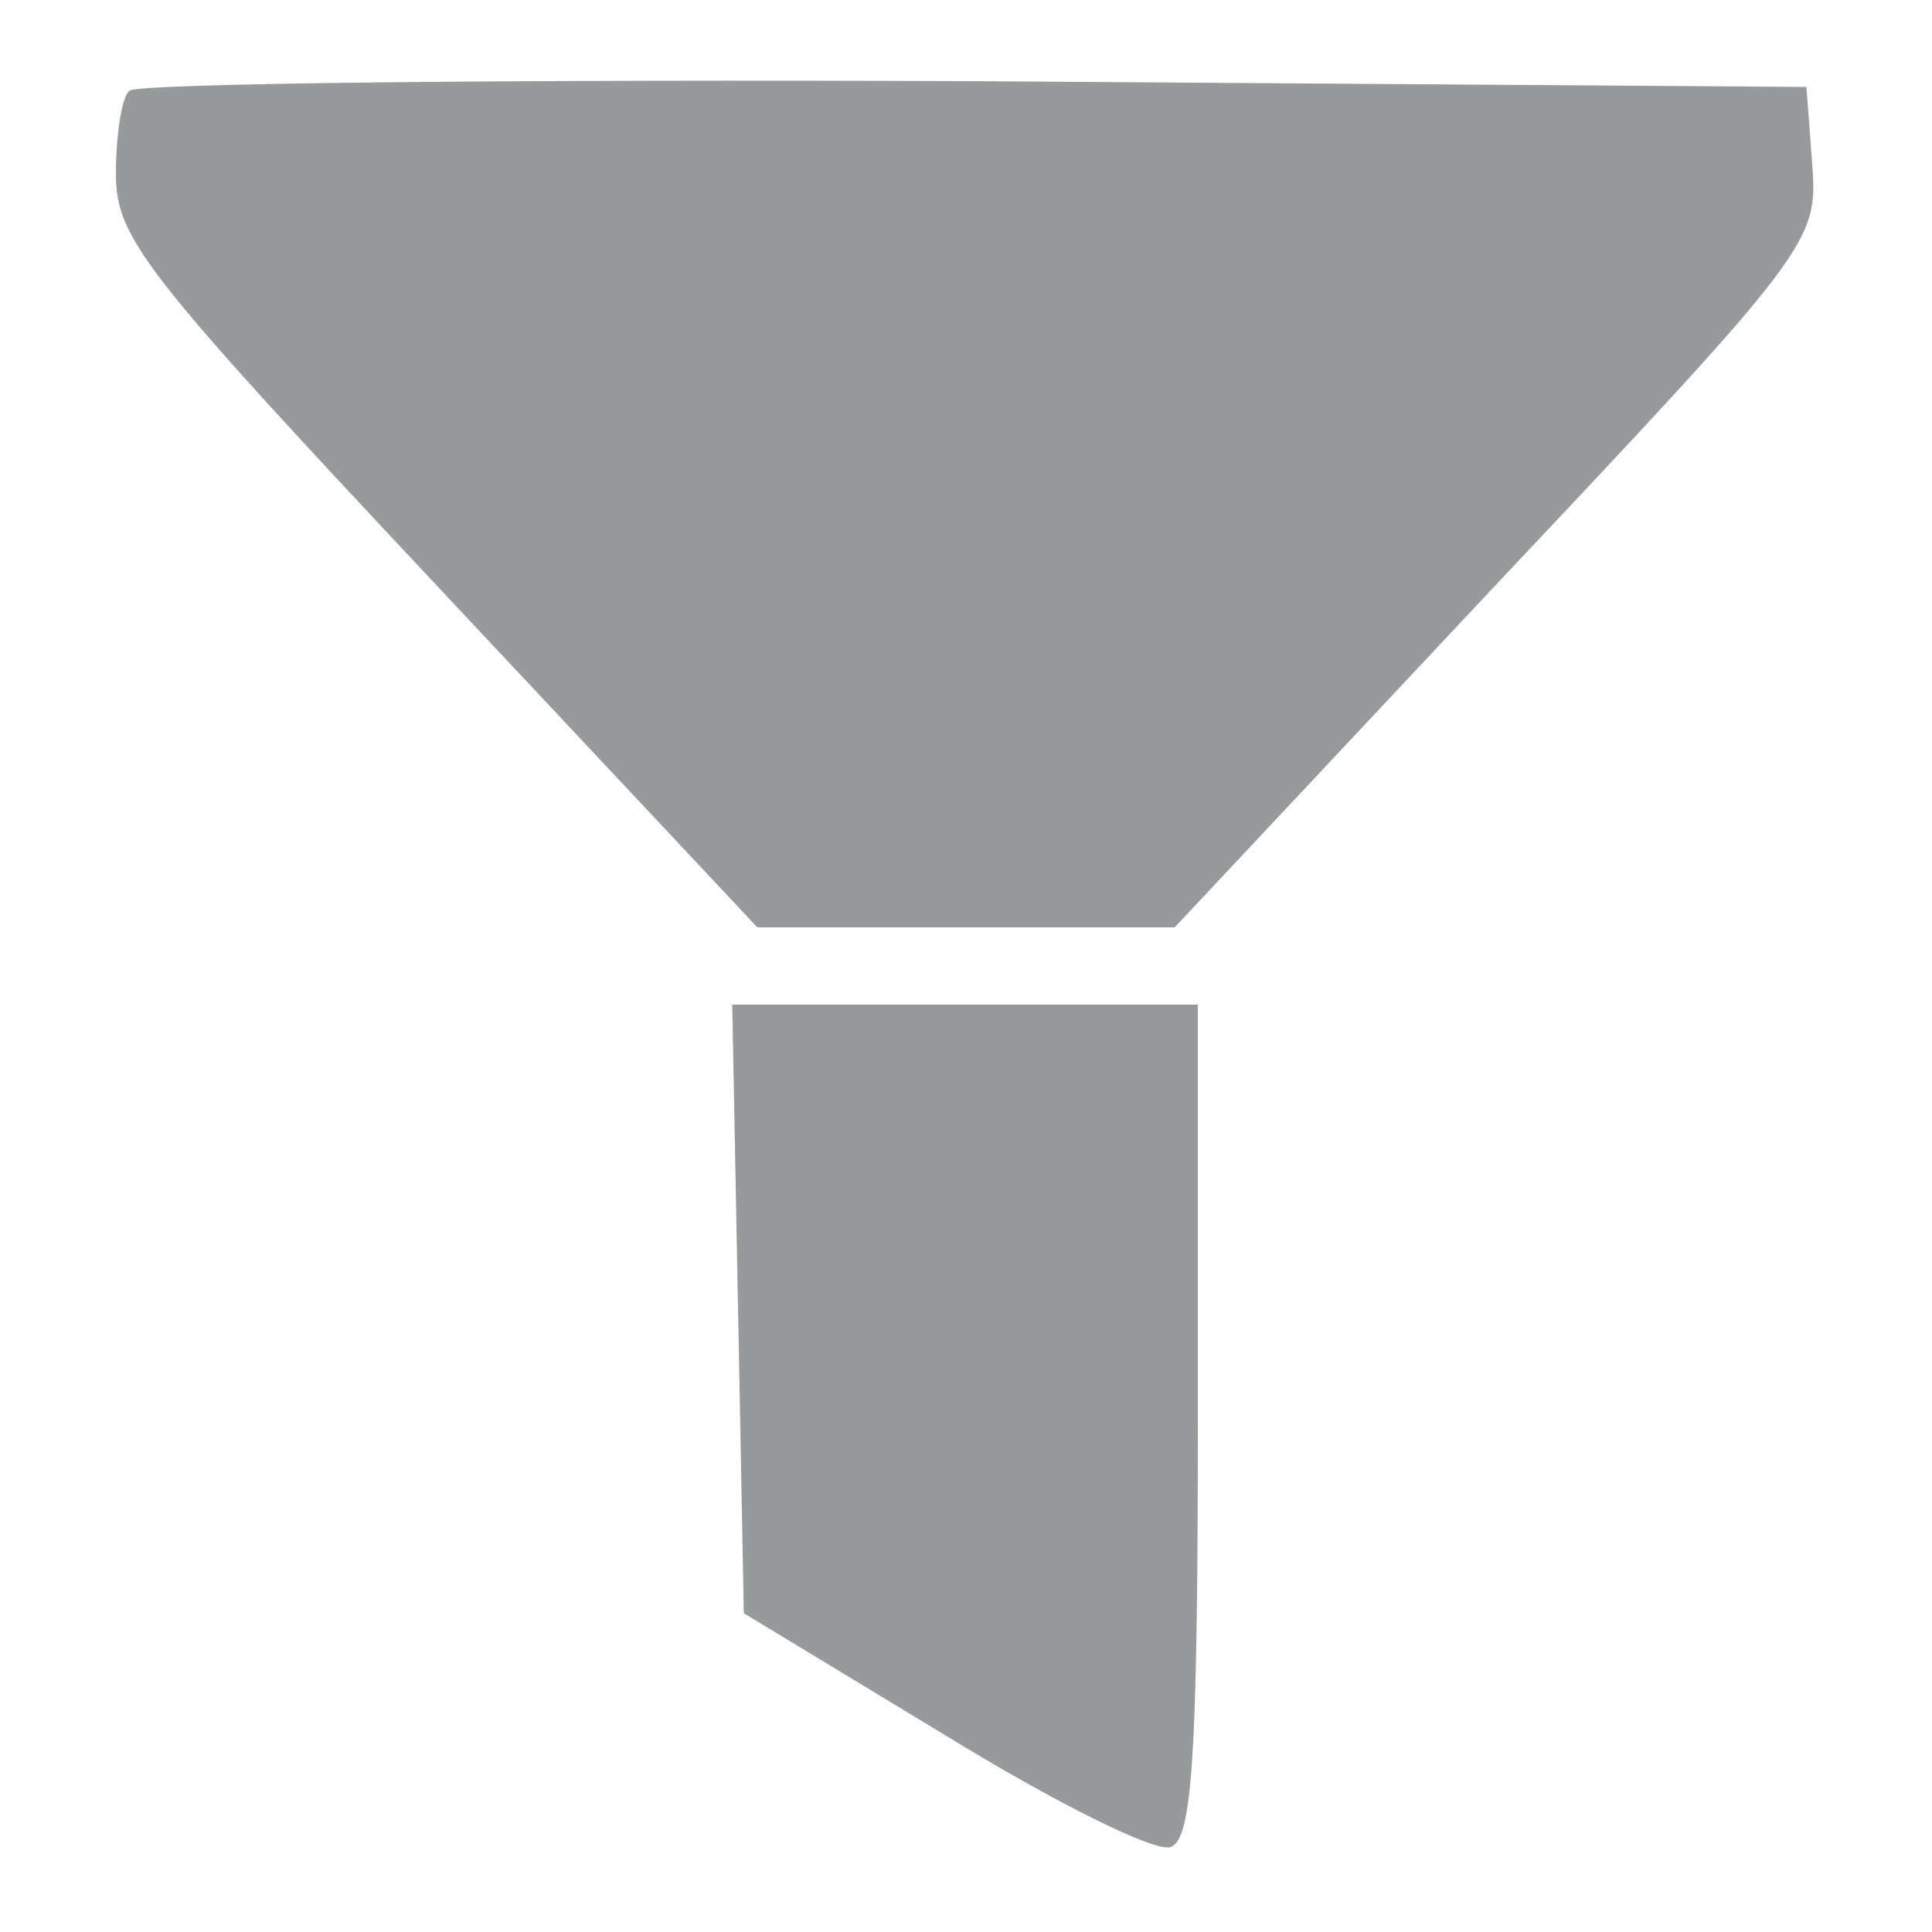
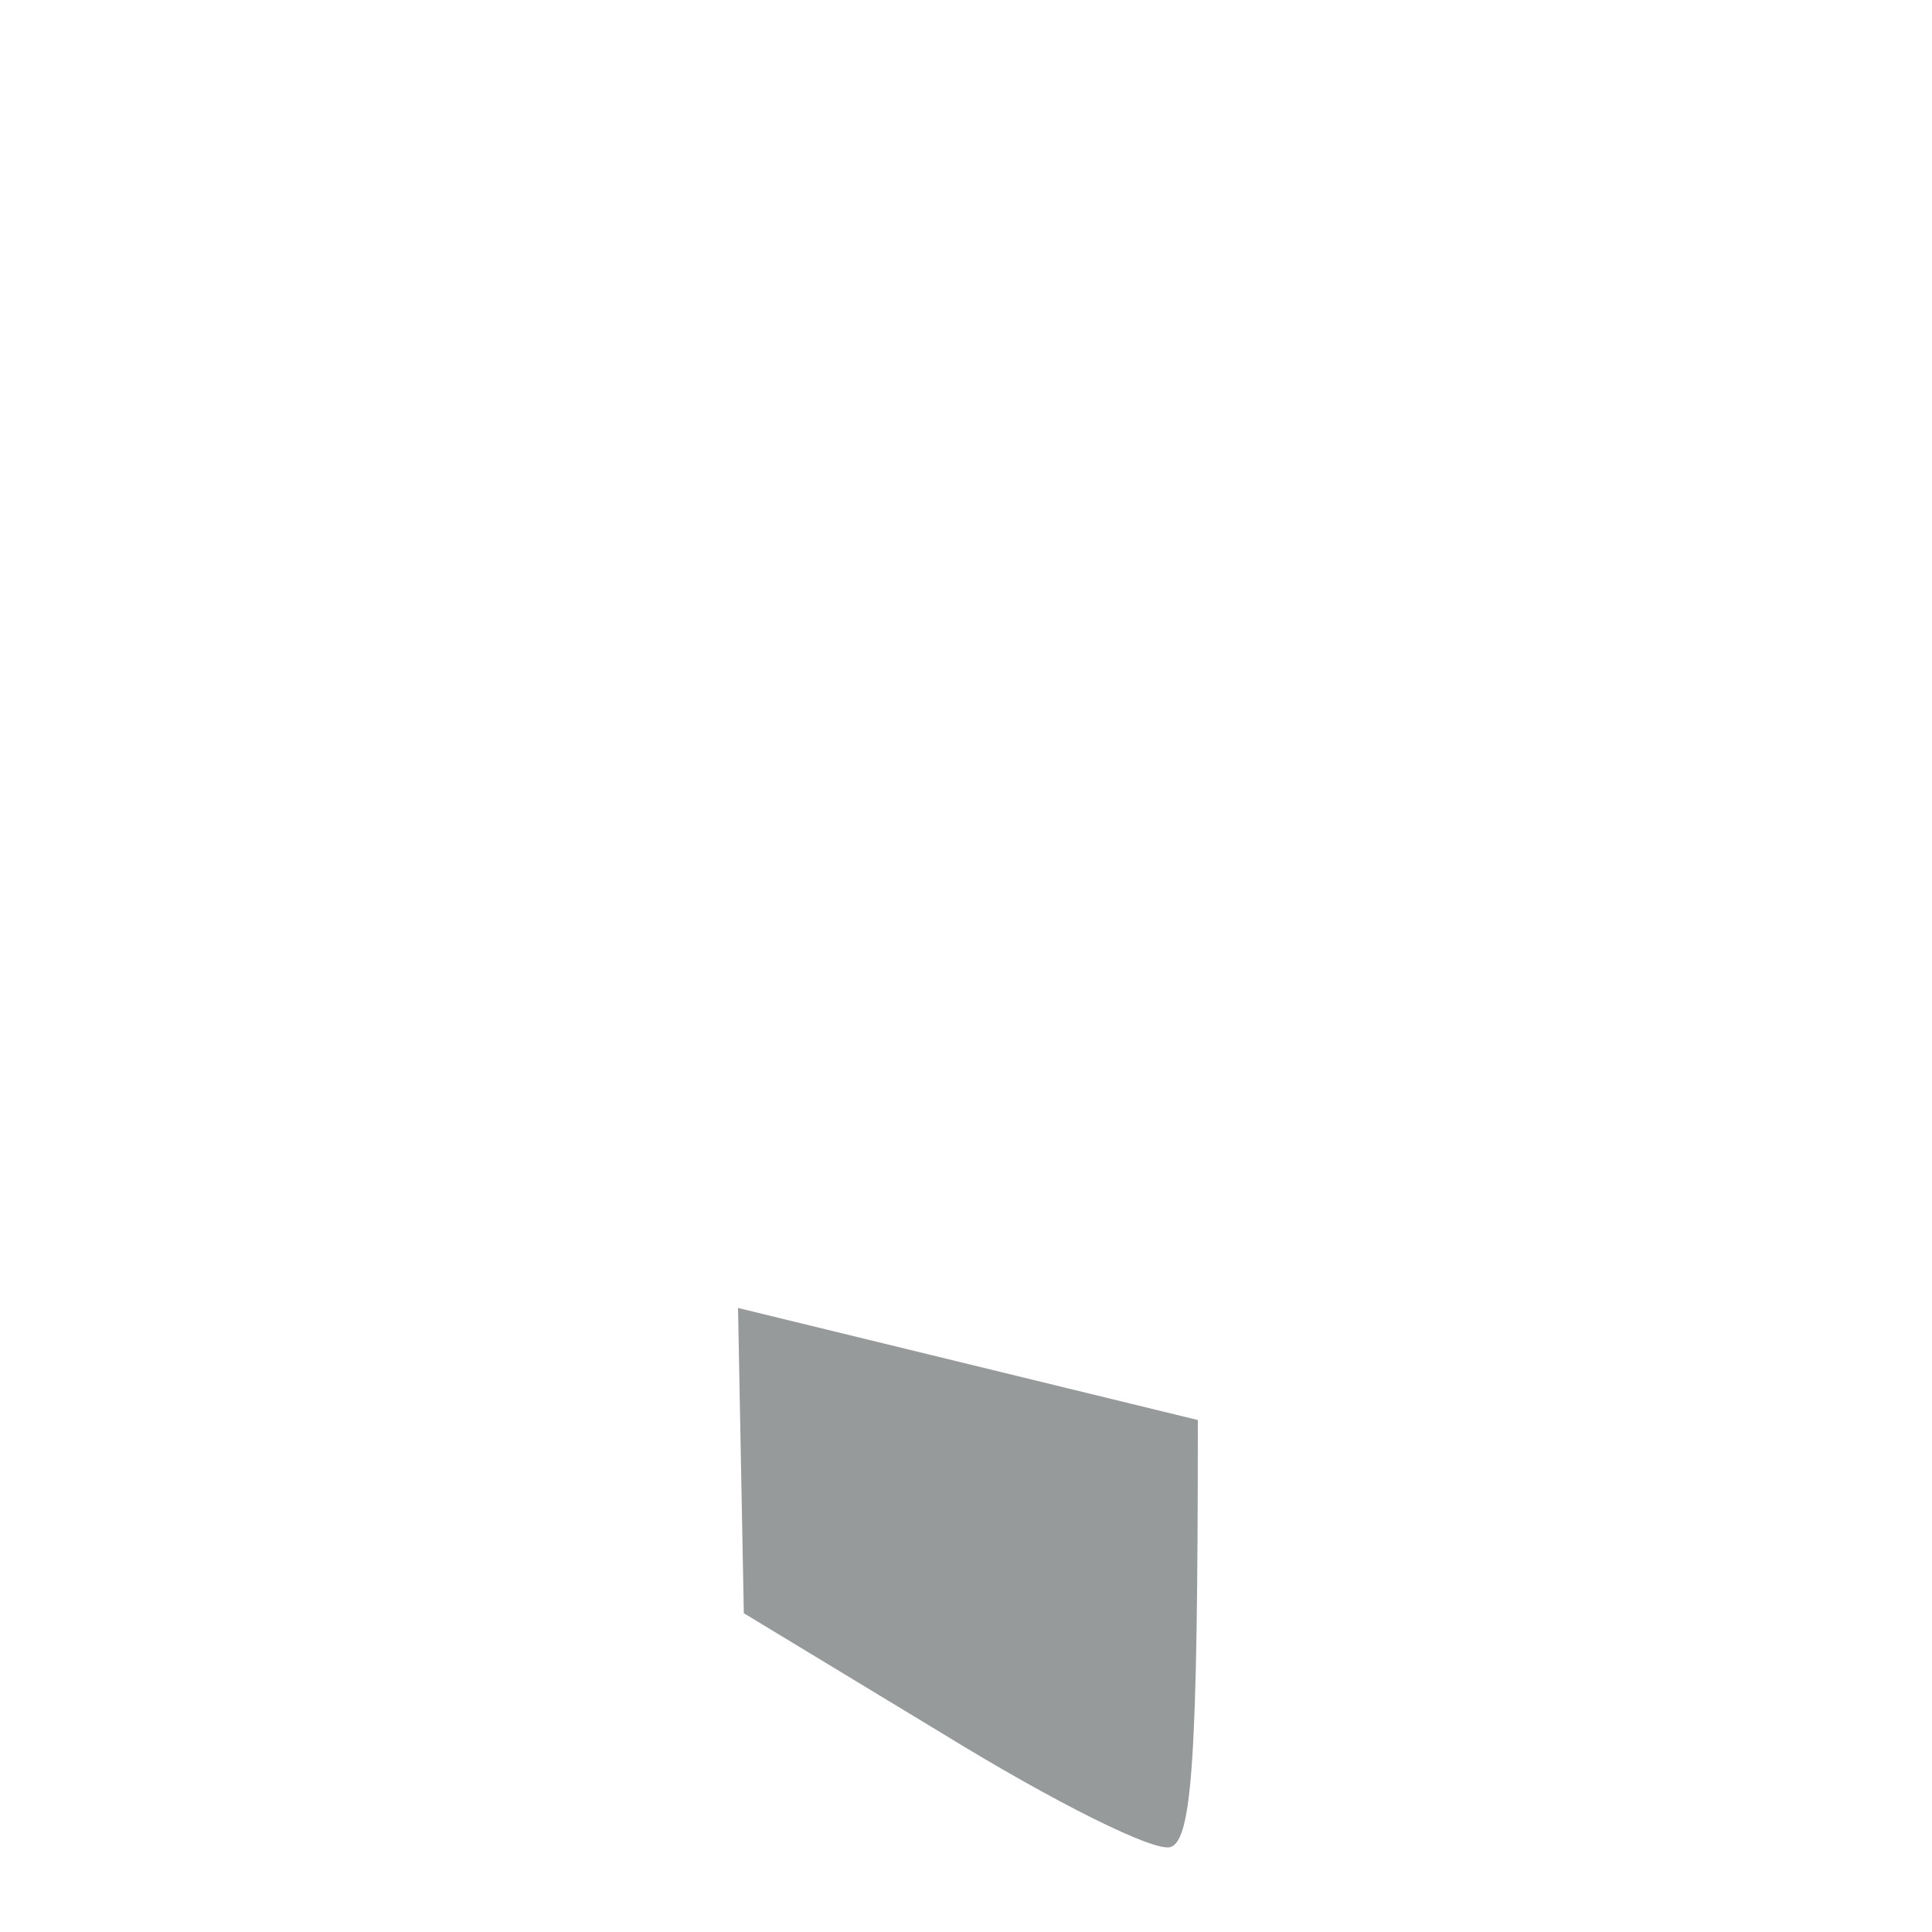
<svg xmlns="http://www.w3.org/2000/svg" version="1.0" width="100pt" height="100pt" viewBox="0 0 100 100" preserveAspectRatio="xMidYMid meet">
  <g transform="translate(0,100) scale(0.1,-0.1)" fill="#979a9a" stroke="none">
-     <path d="M67 953 c-4 -3 -7 -23 -7 -43 0 -33 14 -51 166 -213 l166 -177 108 0 108 0 166 177 c164 174 167 178 164 218 l-3 40 -431 3 c-237 1 -434 -1 -437 -5z" />
-     <path d="M382 323 l3 -158 104 -63 c57 -35 109 -61 117 -58 11 4 14 46 14 221 l0 215 -120 0 -121 0 3 -157z" />
+     <path d="M382 323 l3 -158 104 -63 c57 -35 109 -61 117 -58 11 4 14 46 14 221 z" />
  </g>
</svg>